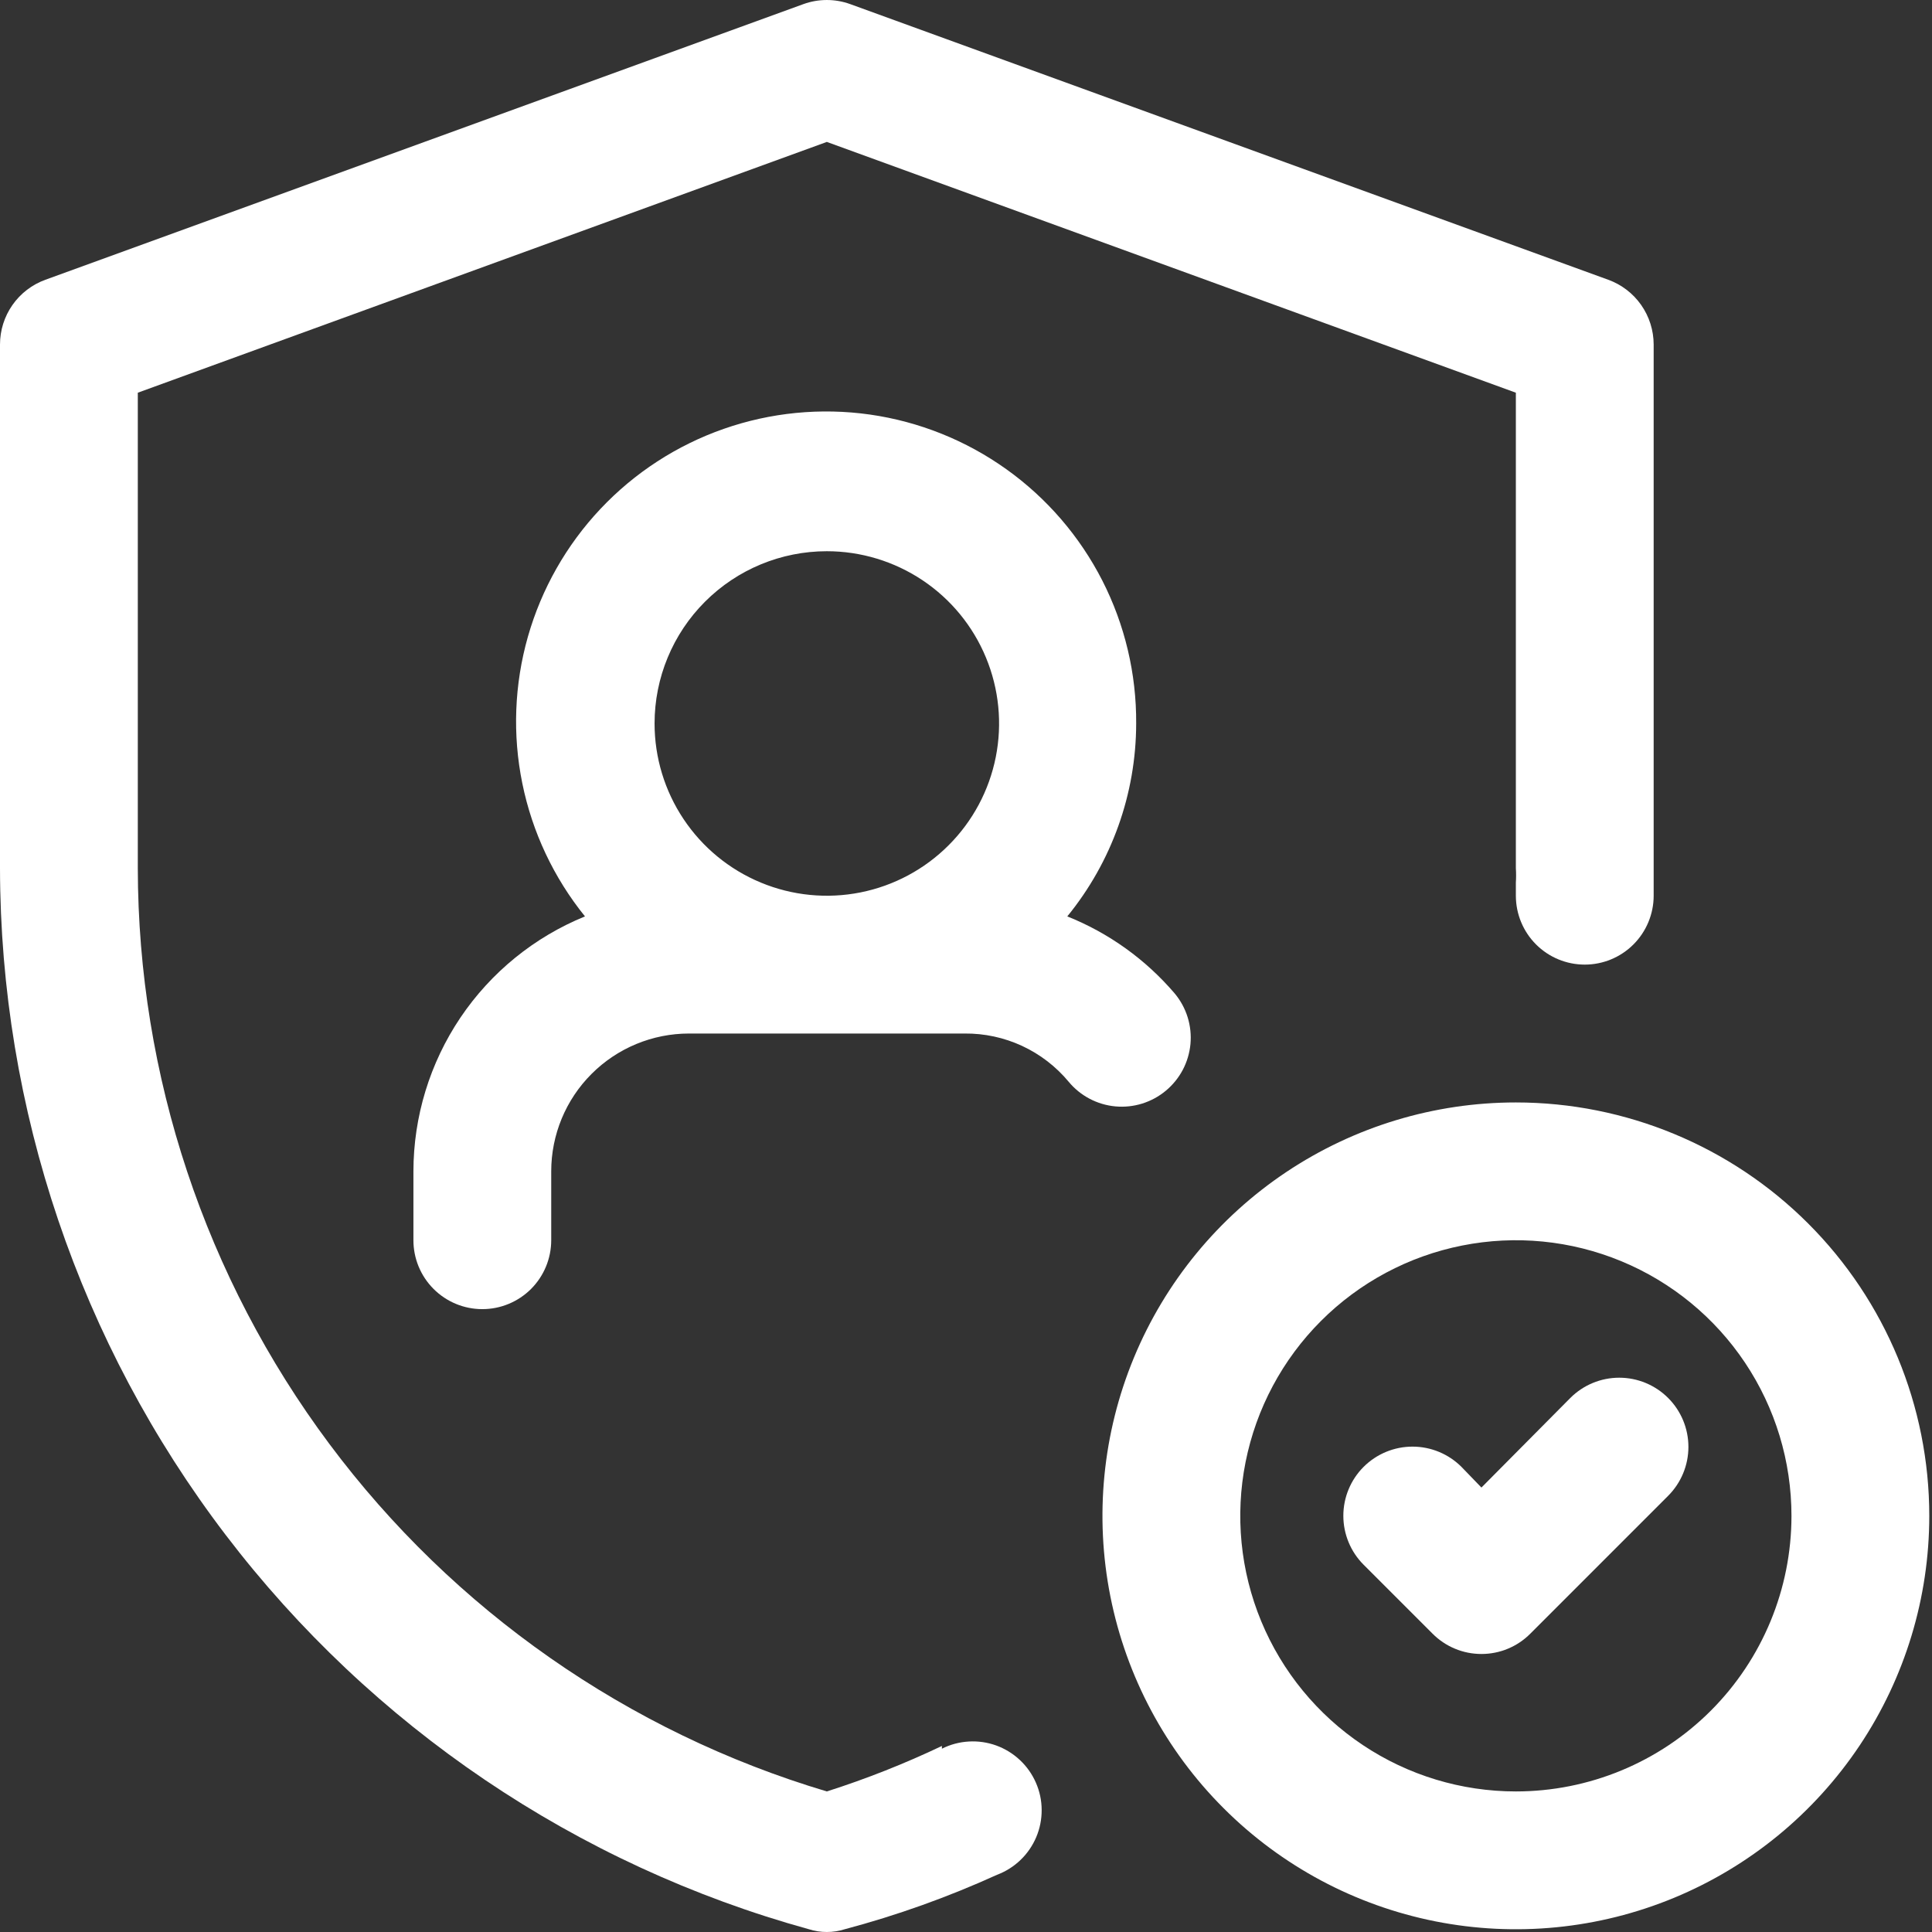
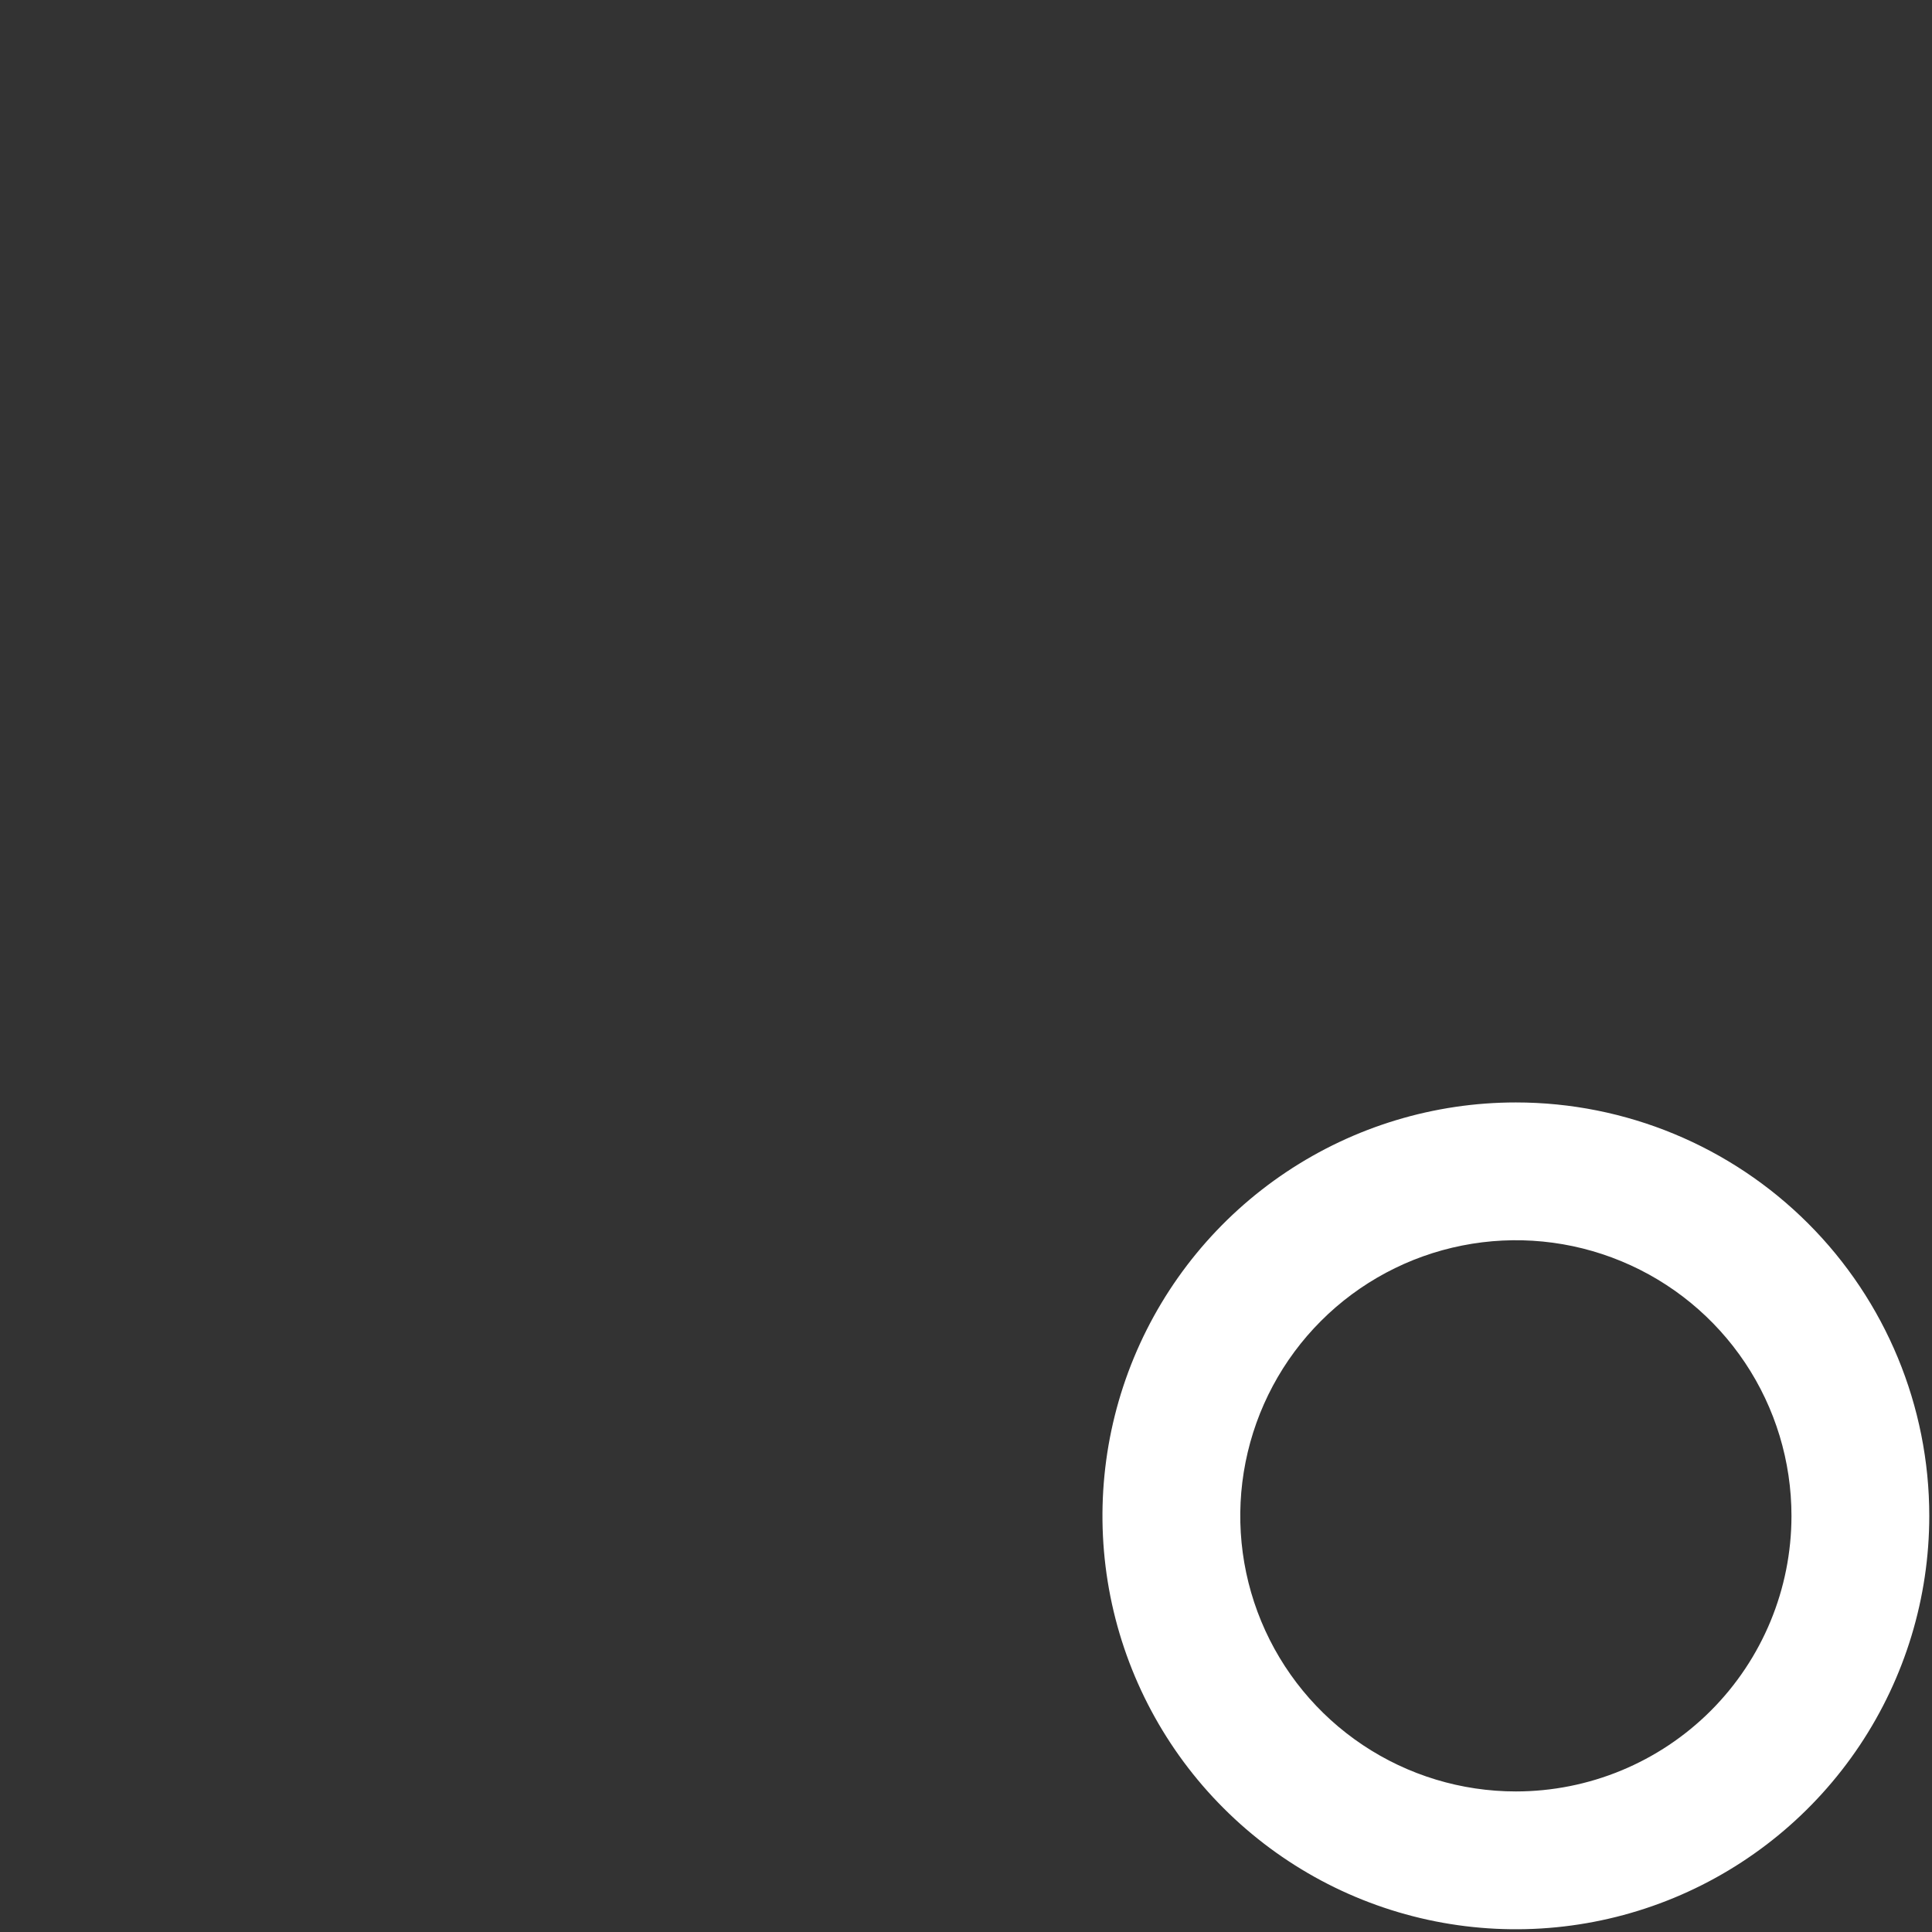
<svg xmlns="http://www.w3.org/2000/svg" width="61" height="61" viewBox="0 0 61 61" fill="none">
  <rect x="0" y="0" width="61" height="61" fill="#333333" stroke="none" />
-   <path d="M49.58 44.139L46.774 46.967L46.143 46.314C45.733 45.905 45.178 45.675 44.598 45.675C44.019 45.675 43.464 45.905 43.054 46.314C42.644 46.724 42.414 47.279 42.414 47.859C42.414 48.438 42.644 48.994 43.054 49.404L45.229 51.579C45.432 51.783 45.672 51.945 45.937 52.055C46.202 52.166 46.487 52.222 46.774 52.222C47.061 52.222 47.346 52.166 47.611 52.055C47.876 51.945 48.116 51.783 48.319 51.579L52.669 47.228C53.079 46.818 53.309 46.263 53.309 45.683C53.309 45.104 53.079 44.548 52.669 44.139C52.26 43.729 51.704 43.499 51.125 43.499C50.545 43.499 49.99 43.729 49.58 44.139Z" fill="white" />
  <path d="M47.861 34.808C45.28 34.808 42.756 35.573 40.61 37.007C38.463 38.442 36.79 40.48 35.802 42.865C34.814 45.251 34.556 47.875 35.059 50.407C35.563 52.939 36.806 55.265 38.632 57.09C40.457 58.916 42.783 60.159 45.315 60.663C47.847 61.166 50.471 60.908 52.857 59.92C55.242 58.932 57.28 57.259 58.715 55.112C60.149 52.966 60.914 50.442 60.914 47.861C60.914 44.399 59.539 41.079 57.091 38.631C54.643 36.183 51.323 34.808 47.861 34.808ZM47.861 56.562C46.14 56.562 44.458 56.052 43.027 55.096C41.596 54.14 40.481 52.781 39.822 51.191C39.163 49.6 38.991 47.851 39.327 46.163C39.663 44.475 40.491 42.924 41.708 41.707C42.925 40.49 44.476 39.661 46.164 39.326C47.852 38.99 49.602 39.162 51.191 39.821C52.782 40.48 54.141 41.595 55.097 43.026C56.053 44.457 56.563 46.139 56.563 47.861C56.563 50.168 55.647 52.382 54.015 54.014C52.383 55.646 50.169 56.562 47.861 56.562Z" fill="white" />
-   <path d="M36.809 34.438C37.029 34.255 37.211 34.031 37.345 33.778C37.478 33.525 37.56 33.248 37.587 32.963C37.613 32.678 37.583 32.391 37.498 32.117C37.413 31.844 37.275 31.59 37.092 31.37C36.175 30.295 35.01 29.458 33.698 28.934C35.102 27.214 35.87 25.063 35.873 22.843C35.883 21.274 35.516 19.726 34.803 18.328C34.089 16.931 33.05 15.726 31.774 14.815C30.497 13.903 29.02 13.311 27.467 13.089C25.914 12.868 24.331 13.023 22.85 13.541C21.369 14.059 20.035 14.925 18.959 16.067C17.883 17.209 17.098 18.593 16.668 20.101C16.239 21.61 16.178 23.2 16.492 24.737C16.805 26.274 17.484 27.714 18.47 28.934C16.87 29.586 15.5 30.7 14.535 32.133C13.571 33.567 13.055 35.255 13.053 36.983V39.158C13.053 39.736 13.282 40.289 13.69 40.697C14.098 41.105 14.651 41.334 15.228 41.334C15.805 41.334 16.358 41.105 16.767 40.697C17.174 40.289 17.404 39.736 17.404 39.158V36.983C17.404 35.829 17.862 34.722 18.678 33.907C19.494 33.09 20.601 32.632 21.755 32.632H30.457C31.083 32.626 31.703 32.76 32.271 33.023C32.839 33.287 33.341 33.673 33.742 34.155C33.924 34.375 34.148 34.557 34.402 34.691C34.655 34.824 34.932 34.907 35.217 34.933C35.502 34.959 35.789 34.929 36.062 34.844C36.335 34.759 36.589 34.621 36.809 34.438ZM26.106 17.404C27.181 17.404 28.233 17.723 29.127 18.32C30.022 18.918 30.719 19.767 31.13 20.761C31.542 21.755 31.65 22.849 31.44 23.904C31.23 24.959 30.712 25.928 29.951 26.688C29.191 27.449 28.222 27.967 27.167 28.177C26.112 28.387 25.018 28.279 24.024 27.867C23.03 27.456 22.181 26.758 21.584 25.864C20.986 24.97 20.667 23.918 20.667 22.843C20.667 21.4 21.24 20.017 22.26 18.997C23.28 17.977 24.663 17.404 26.106 17.404Z" fill="white" />
-   <path d="M29.739 55.126C28.562 55.686 27.348 56.166 26.106 56.562C19.826 54.689 14.318 50.842 10.399 45.59C6.48 40.338 4.359 33.963 4.351 27.41V12.399L26.106 4.481L47.861 12.399V27.41C47.871 27.562 47.871 27.715 47.861 27.867V28.28C47.861 28.857 48.09 29.411 48.498 29.819C48.906 30.227 49.459 30.456 50.036 30.456C50.613 30.456 51.166 30.227 51.574 29.819C51.982 29.411 52.212 28.857 52.212 28.28V27.932C52.212 27.693 52.212 27.454 52.212 27.214V10.877C52.211 10.429 52.073 9.993 51.816 9.627C51.559 9.261 51.196 8.984 50.776 8.832L26.845 0.13C26.367 -0.043 25.844 -0.043 25.366 0.13L1.436 8.832C1.015 8.984 0.652 9.261 0.395 9.627C0.138 9.993 0 10.429 0 10.877V27.41C0.011 35.018 2.514 42.413 7.126 48.464C11.739 54.514 18.207 58.887 25.54 60.913C25.908 61.029 26.303 61.029 26.671 60.913C28.319 60.475 29.927 59.9 31.479 59.194C31.756 59.09 32.008 58.931 32.221 58.726C32.434 58.522 32.603 58.276 32.718 58.004C32.833 57.732 32.891 57.439 32.889 57.144C32.888 56.848 32.826 56.557 32.707 56.286C32.589 56.015 32.417 55.772 32.201 55.57C31.986 55.368 31.731 55.212 31.454 55.111C31.176 55.011 30.881 54.968 30.586 54.986C30.291 55.003 30.003 55.08 29.739 55.213V55.126Z" fill="white" />
</svg>